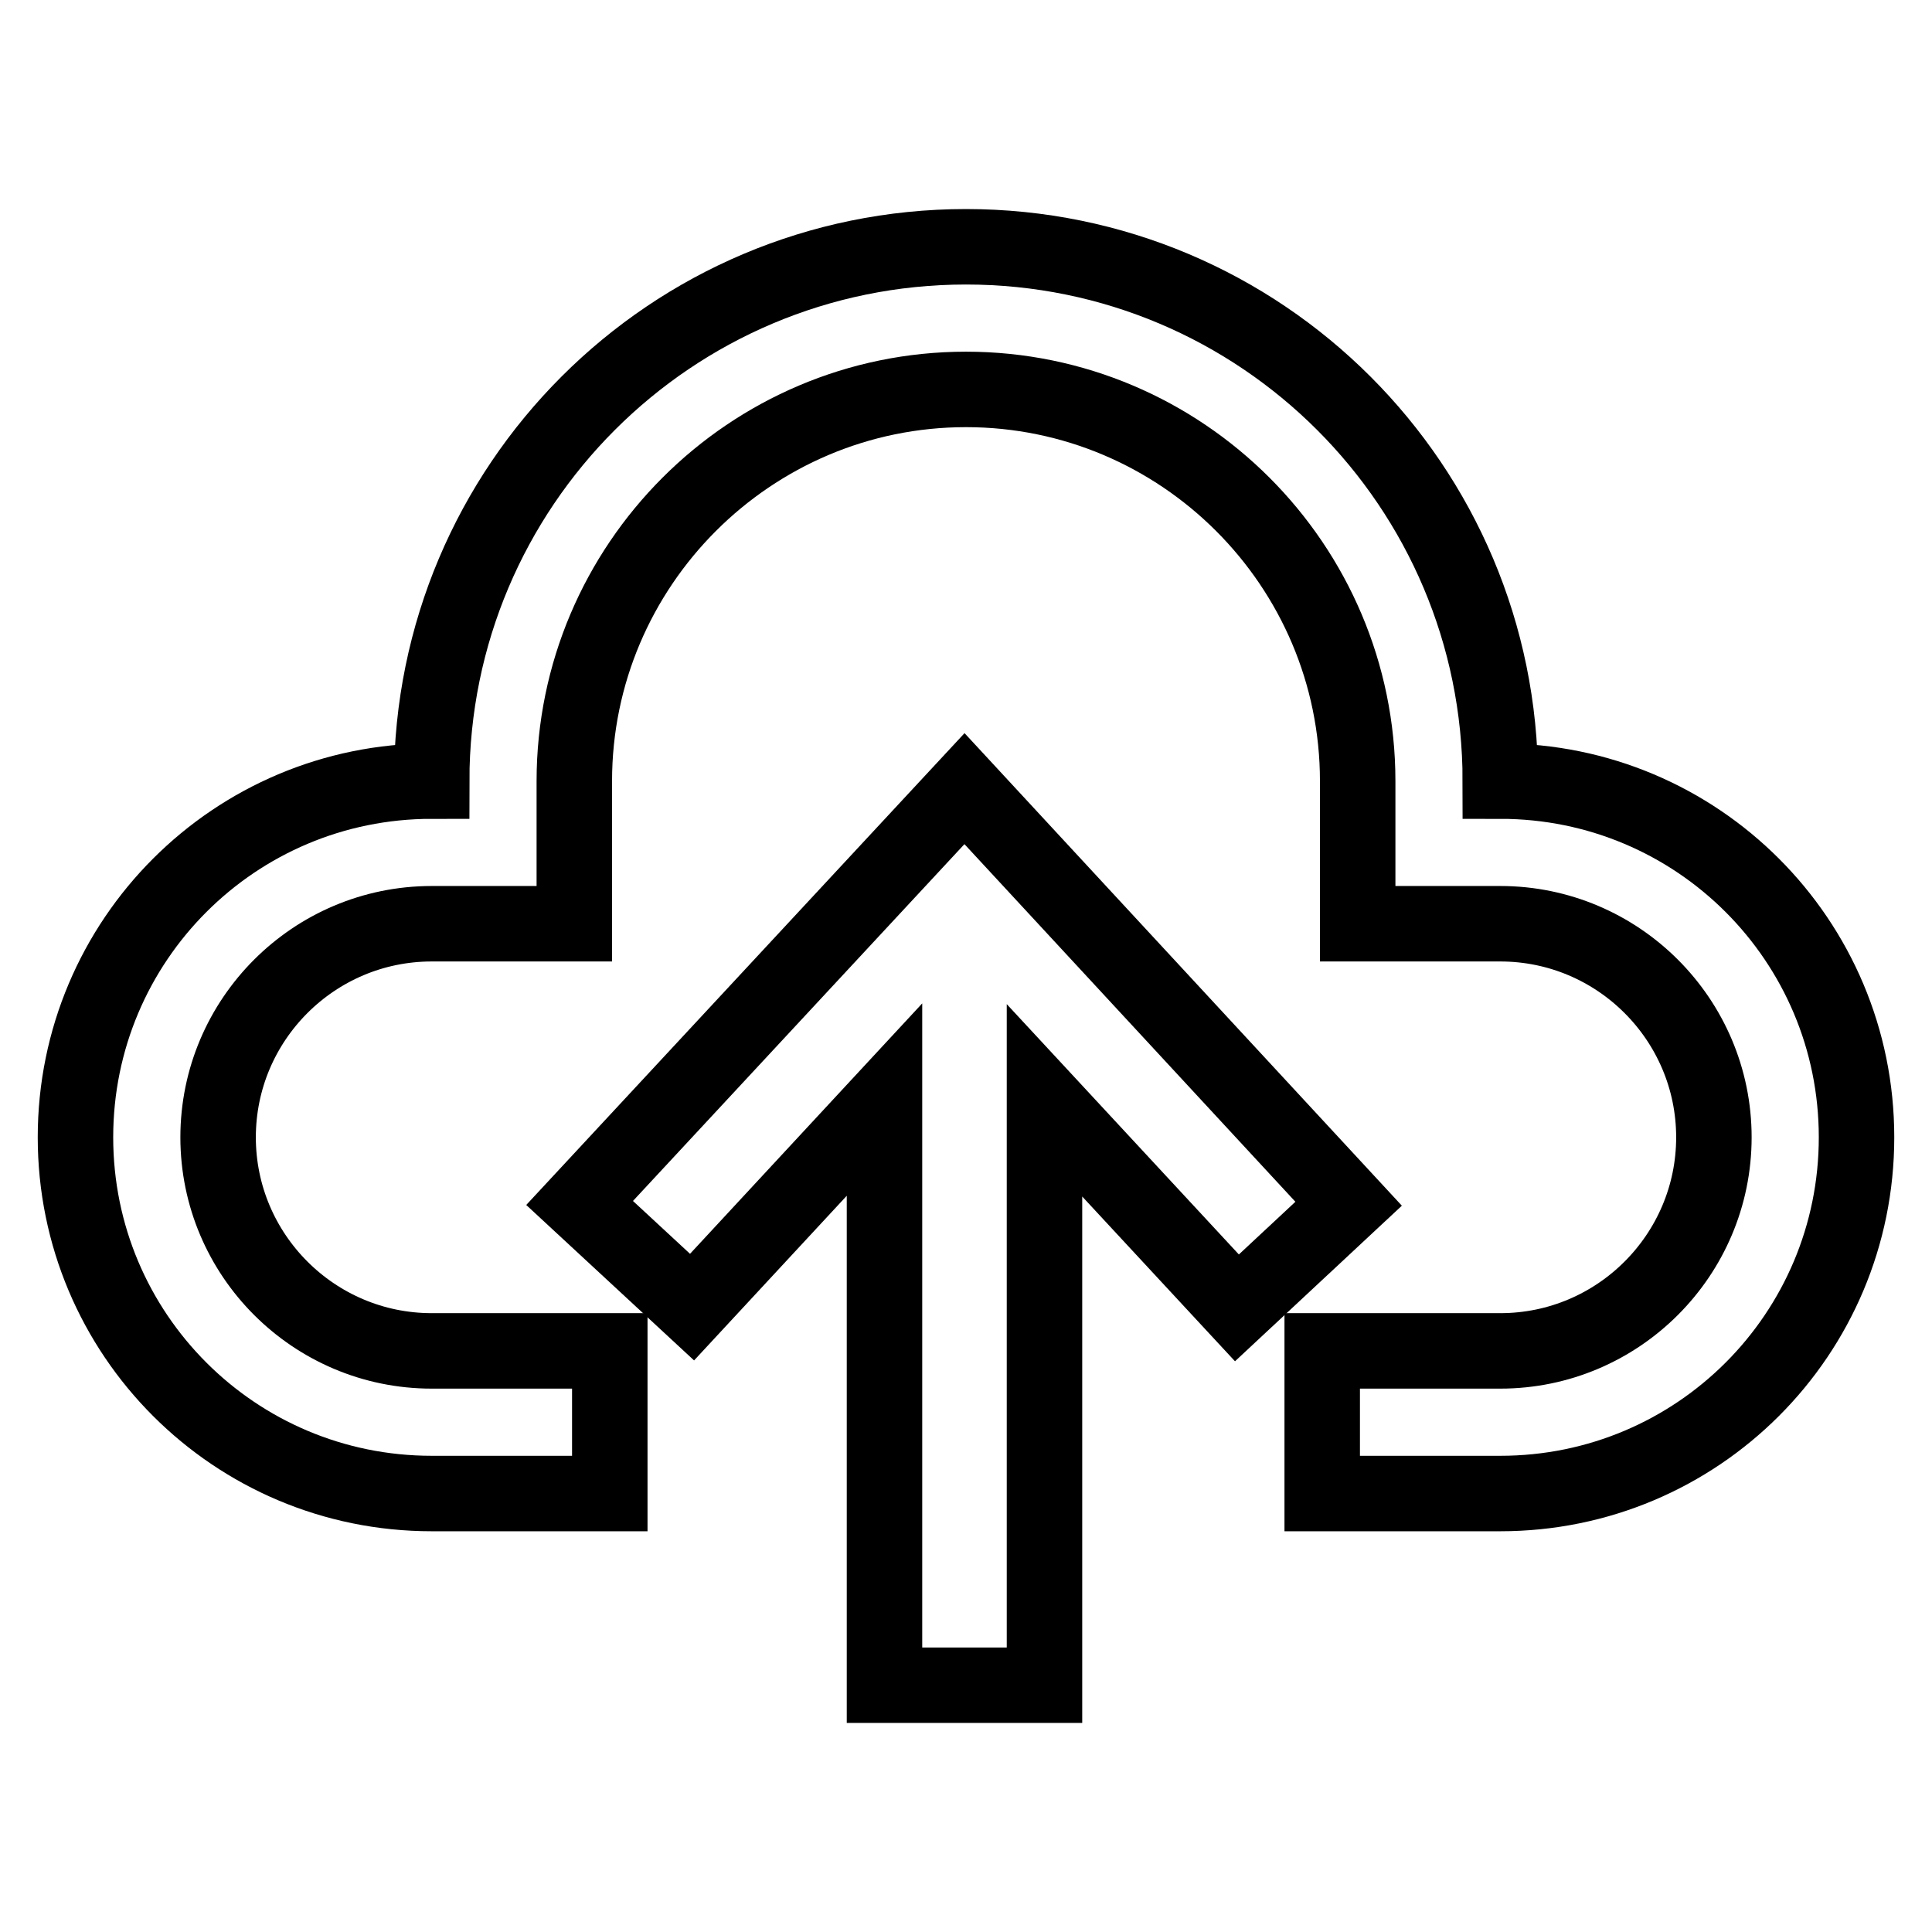
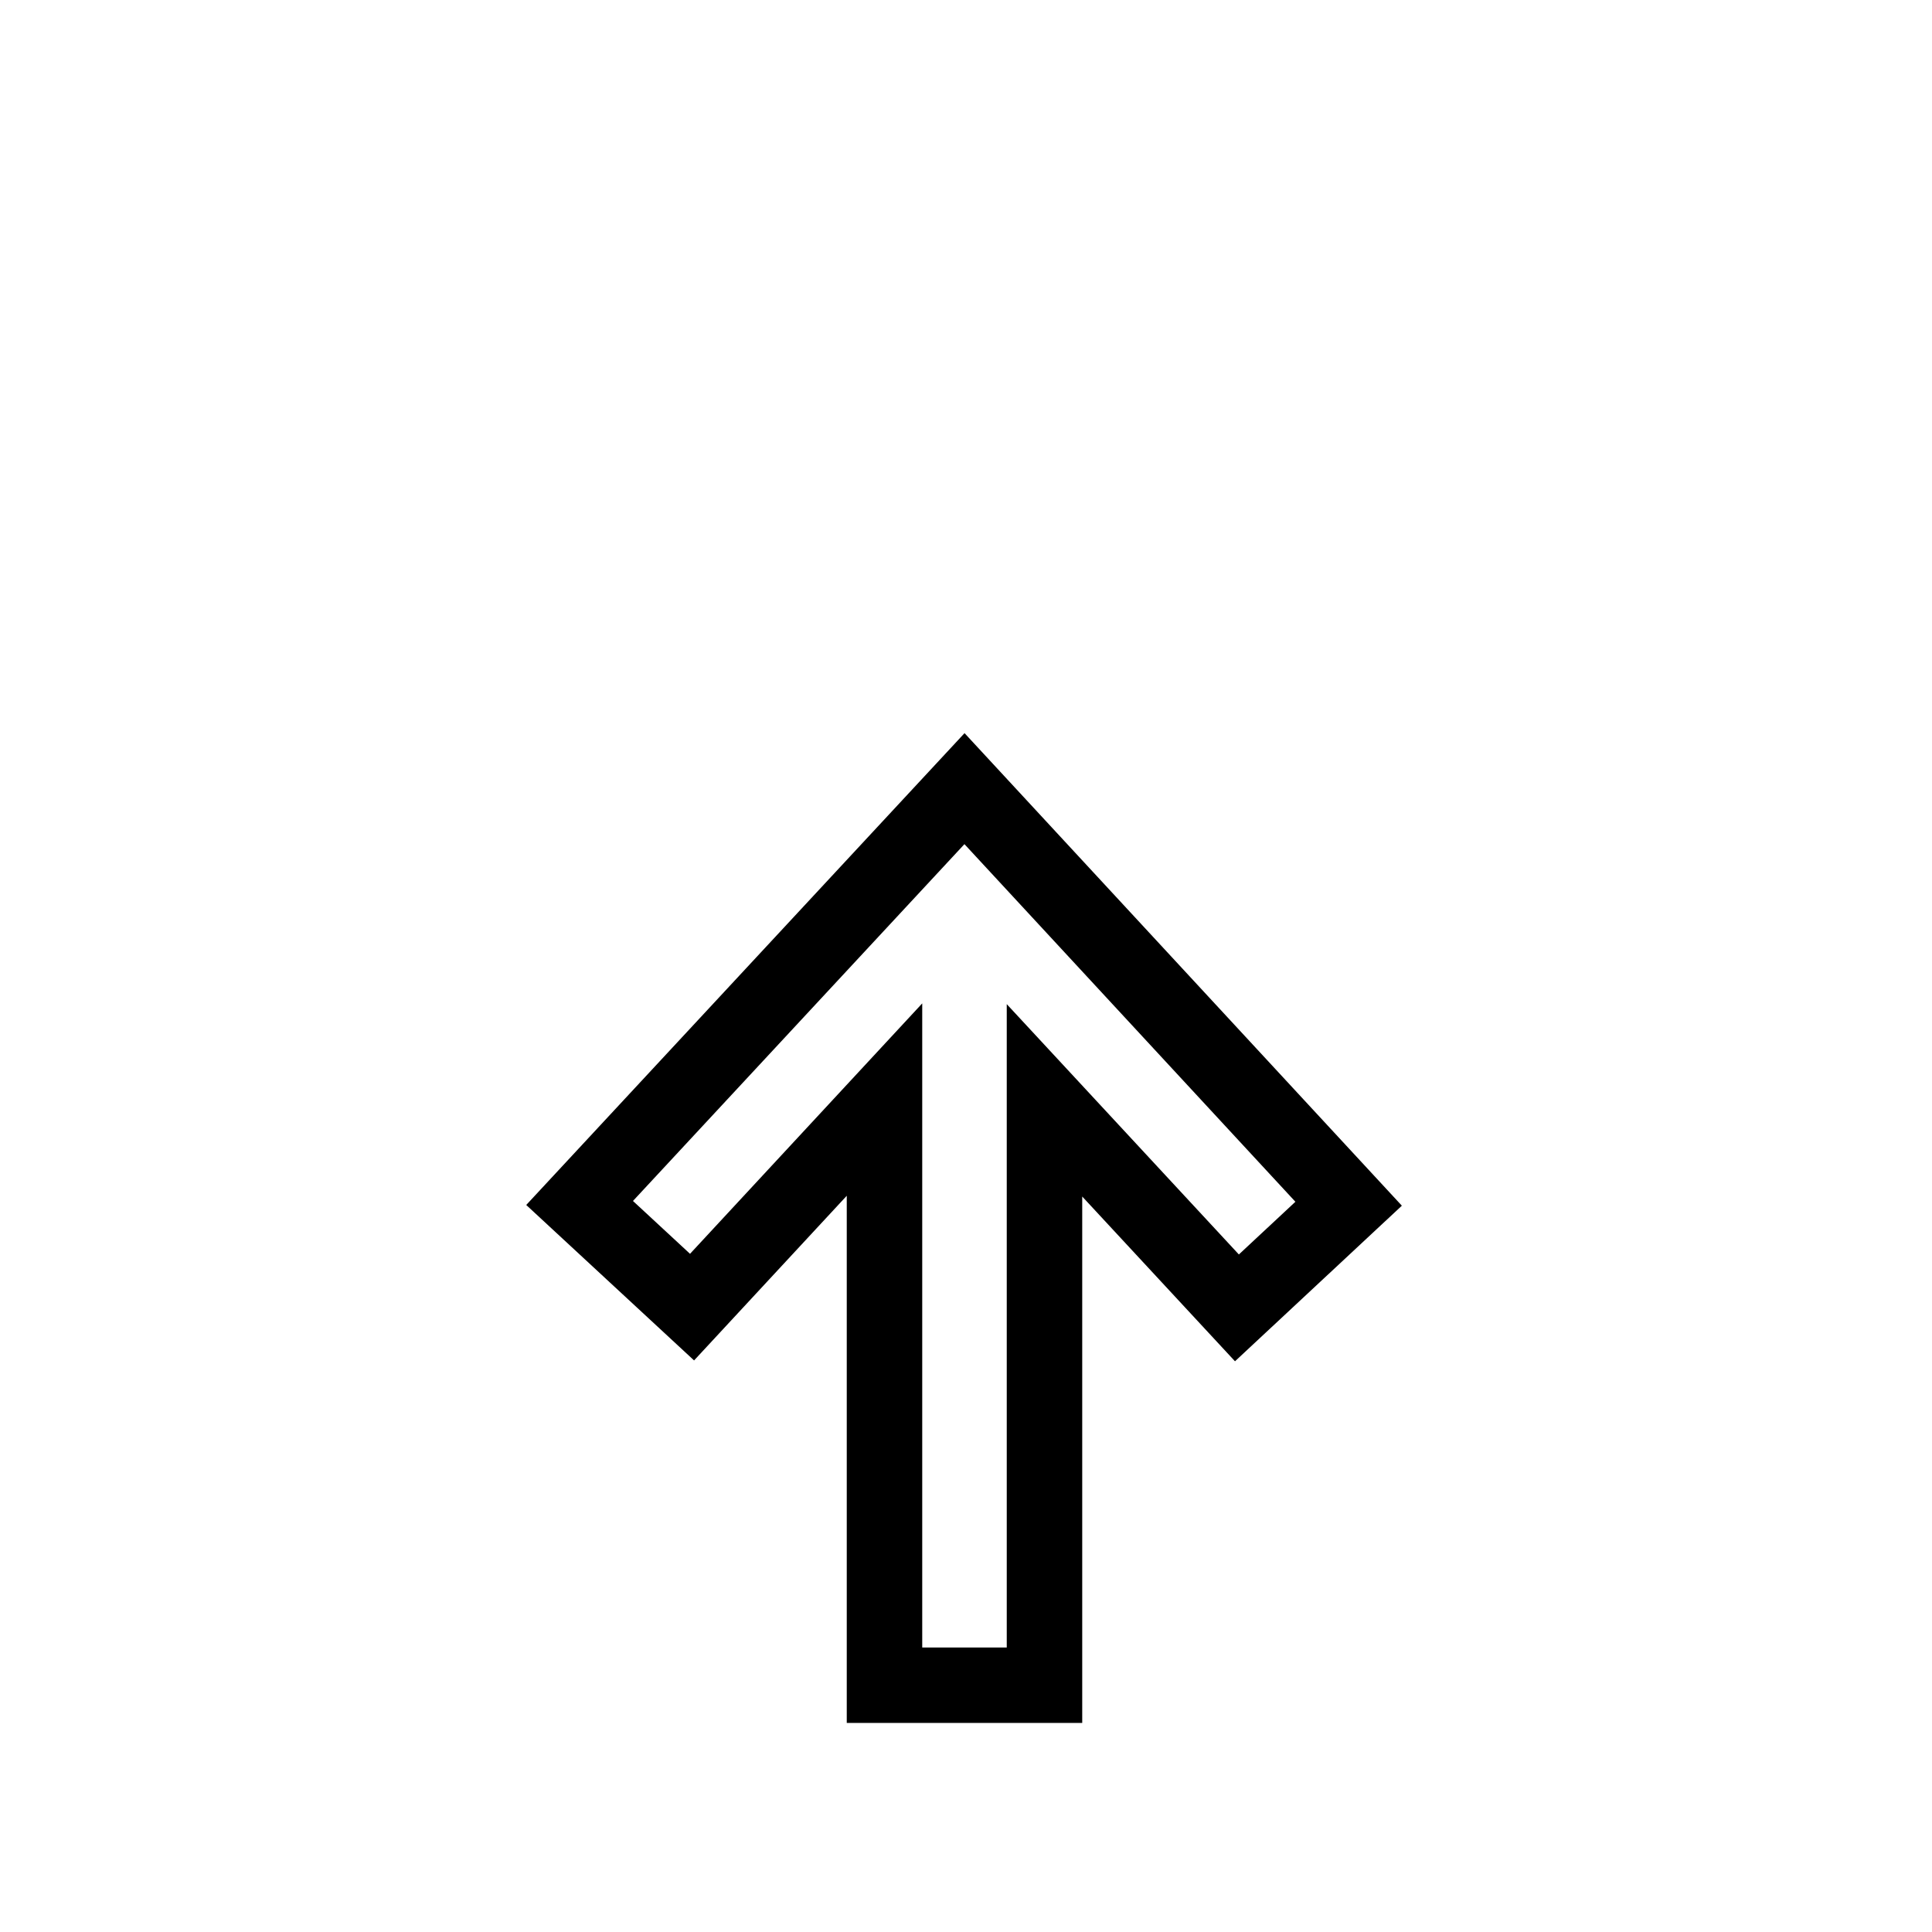
<svg xmlns="http://www.w3.org/2000/svg" version="1.1" x="0px" y="0px" viewBox="0 0 256 256" enable-background="new 0 0 256 256" xml:space="preserve">
  <g>
-     <path stroke-width="10" fill-opacity="0" stroke="#000000" d="M198.8,103.5c0-39.1-31.7-70.8-70.8-70.8s-70.8,31.7-70.8,70.8c-26.1,0-47.2,21.1-47.2,47.2 c0,26.1,21.1,47.2,47.2,47.2h23.6V179H57.2c-15.6,0-28.3-12.7-28.3-28.3c0-15.6,12.7-28.3,28.3-28.3h18.9v-18.9 c0-28.6,23.3-51.9,51.9-51.9s51.9,23.3,51.9,51.9v18.9h18.9c15.6,0,28.3,12.7,28.3,28.3c0,15.6-12.7,28.3-28.3,28.3h-23.6v18.9 h23.6c26.1,0,47.2-21.1,47.2-47.2C246,124.6,224.9,103.5,198.8,103.5L198.8,103.5z" />
    <path stroke-width="10" fill-opacity="0" stroke="#000000" d="M127.8,104.5l-51,54.9l14.9,13.8l25.5-27.5v77.6h21.2v-77.5l25.5,27.5l14.8-13.8L127.8,104.5z" />
  </g>
</svg>